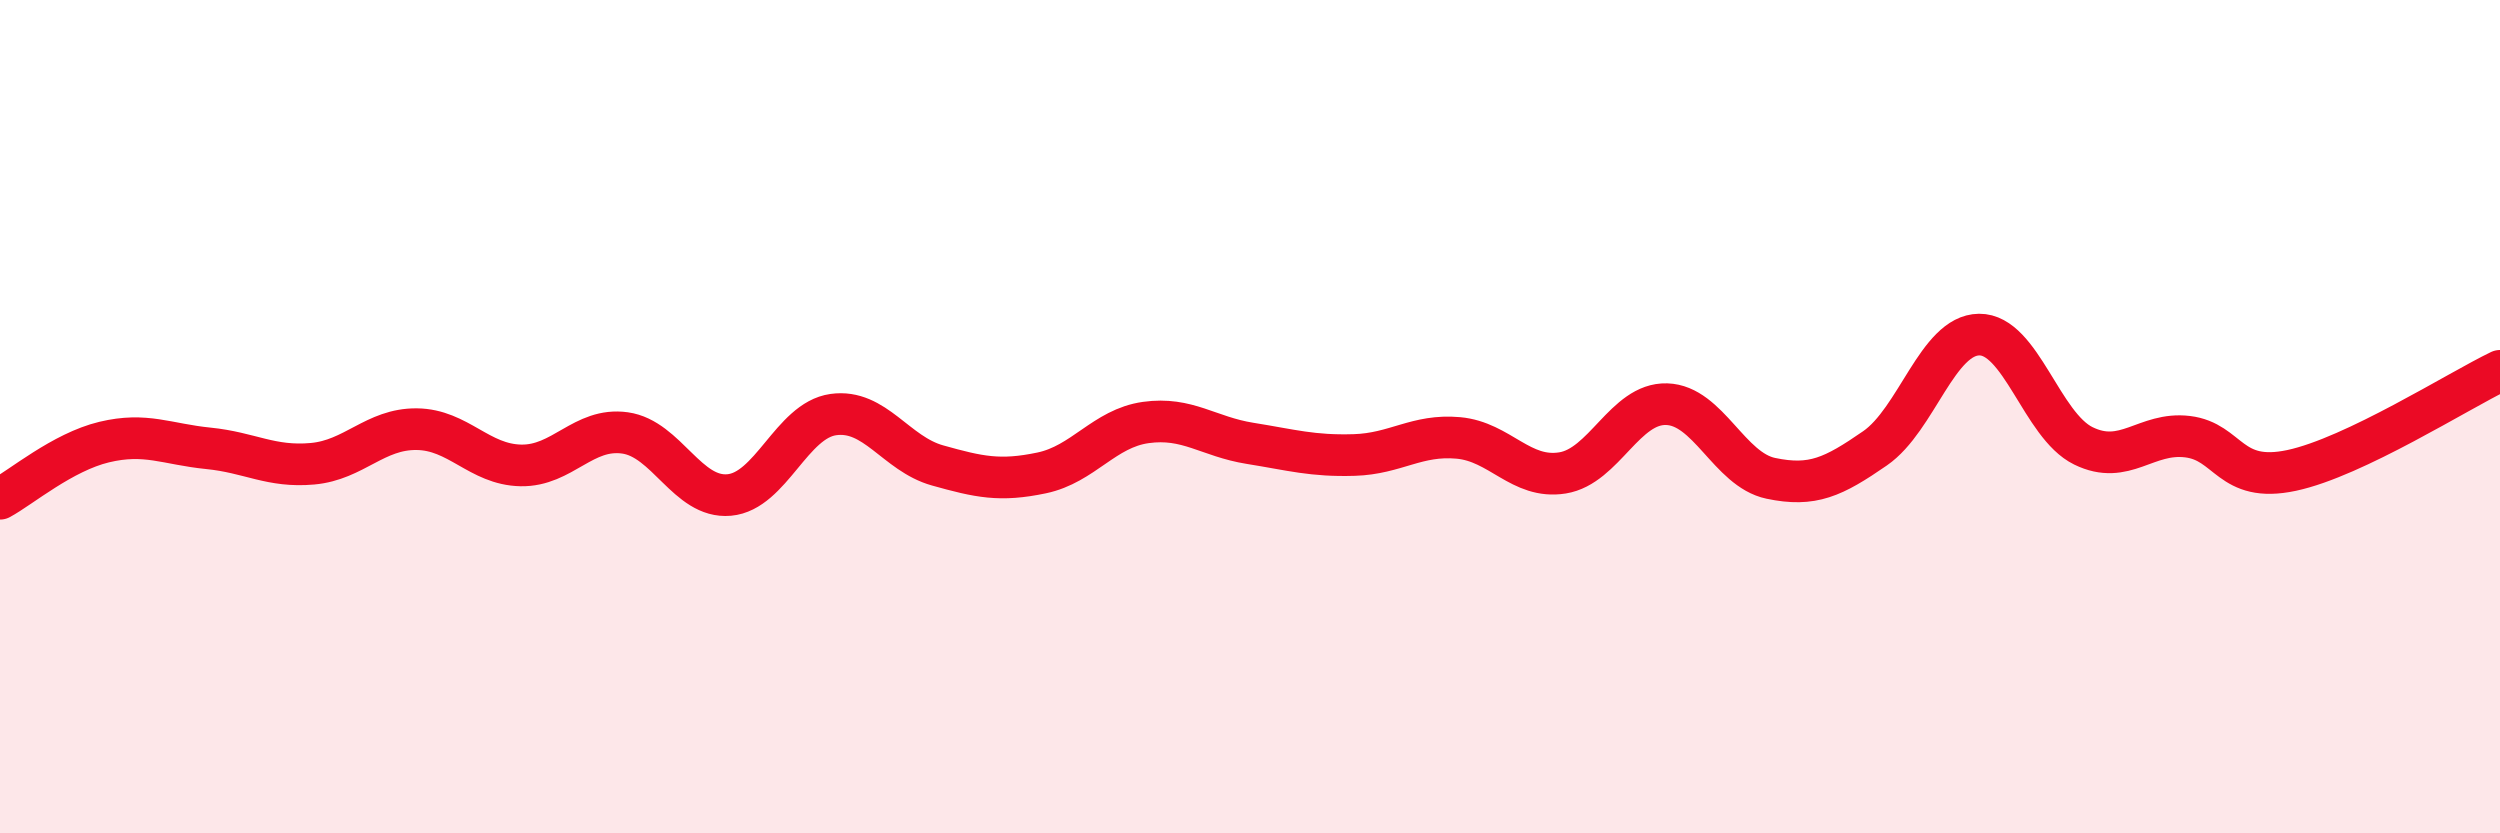
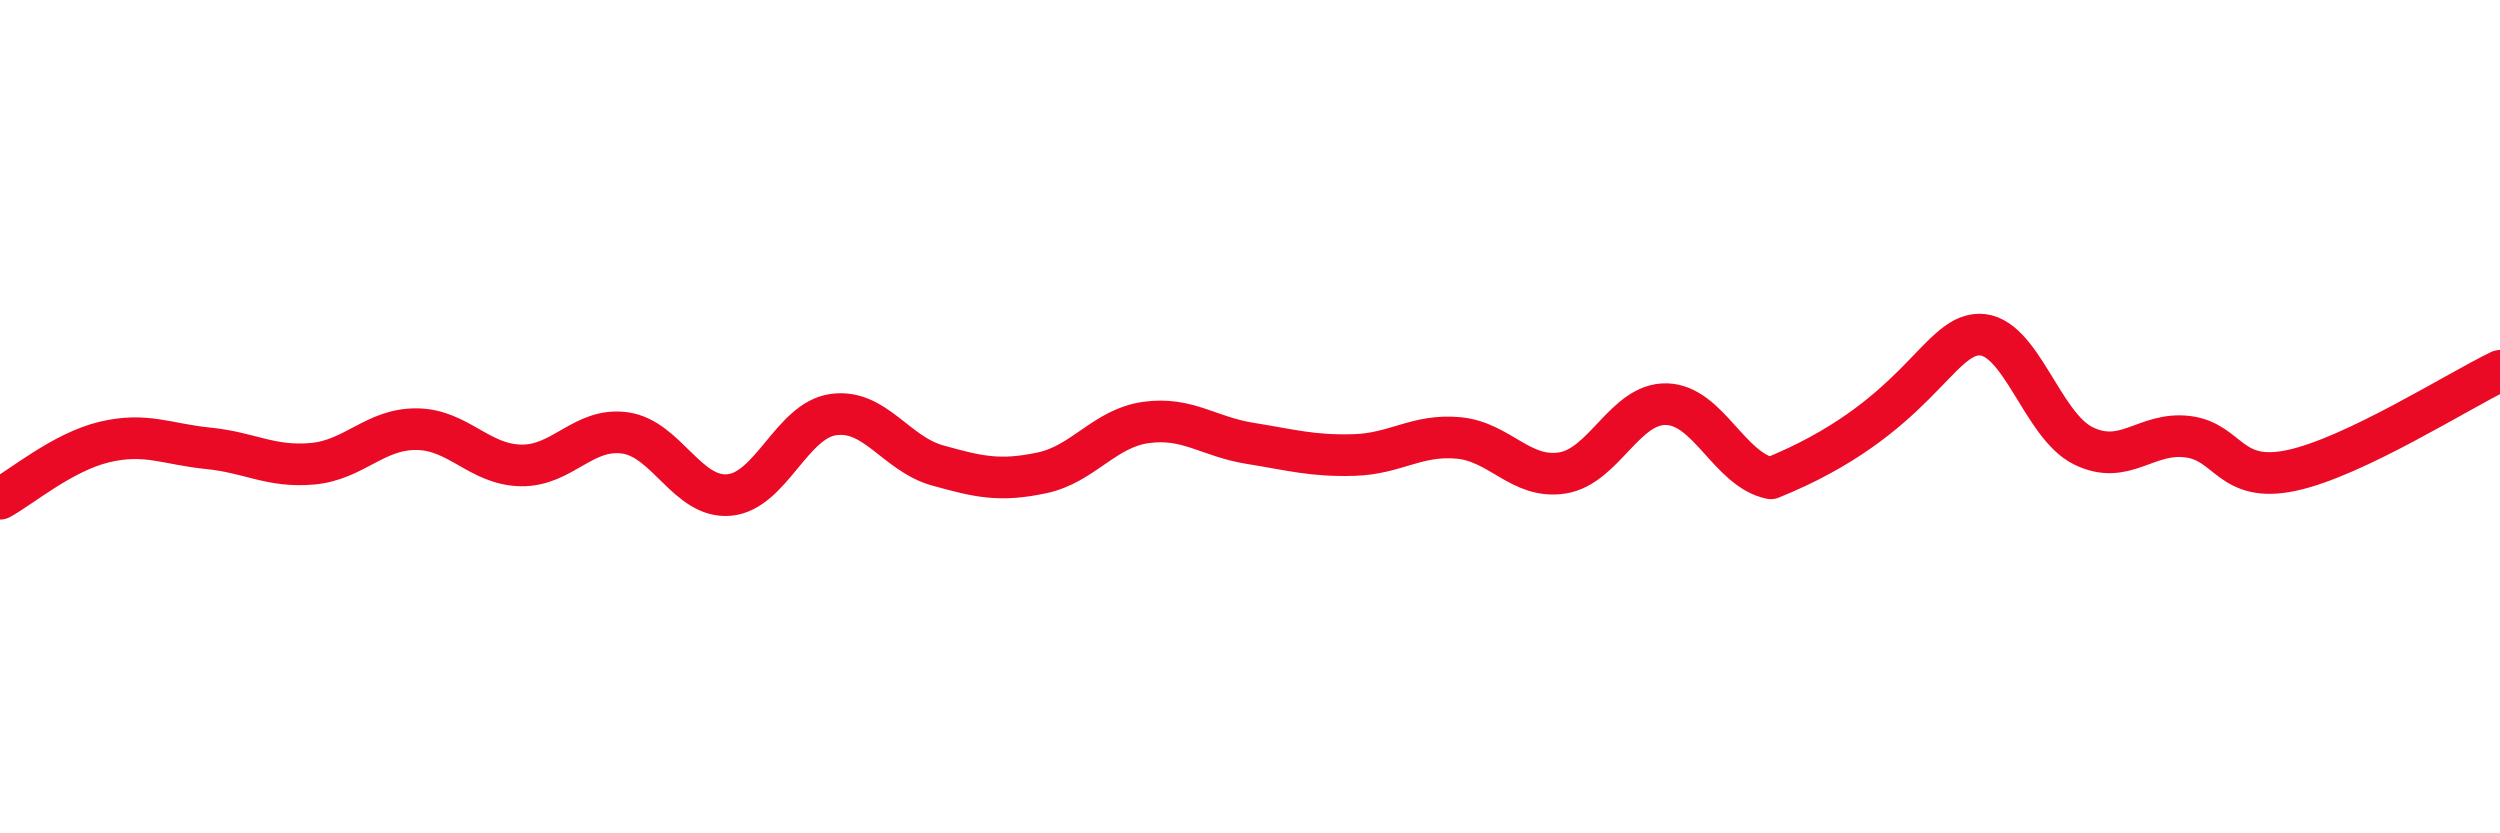
<svg xmlns="http://www.w3.org/2000/svg" width="60" height="20" viewBox="0 0 60 20">
-   <path d="M 0,11.97 C 0.5,11.7 1.5,10.85 2.5,10.61 C 3.5,10.37 4,10.66 5,10.76 C 6,10.86 6.5,11.22 7.5,11.13 C 8.5,11.04 9,10.29 10,10.3 C 11,10.31 11.5,11.15 12.5,11.17 C 13.5,11.19 14,10.25 15,10.39 C 16,10.53 16.5,11.97 17.5,11.88 C 18.5,11.79 19,10.09 20,9.95 C 21,9.81 21.5,10.89 22.5,11.17 C 23.5,11.45 24,11.56 25,11.35 C 26,11.14 26.5,10.28 27.5,10.14 C 28.5,10 29,10.48 30,10.64 C 31,10.8 31.5,10.95 32.5,10.92 C 33.5,10.89 34,10.42 35,10.51 C 36,10.6 36.5,11.51 37.5,11.35 C 38.5,11.19 39,9.67 40,9.7 C 41,9.73 41.5,11.27 42.5,11.48 C 43.5,11.69 44,11.45 45,10.76 C 46,10.07 46.5,8.04 47.5,8.03 C 48.5,8.02 49,10.21 50,10.7 C 51,11.19 51.5,10.36 52.5,10.48 C 53.5,10.6 53.5,11.61 55,11.29 C 56.5,10.97 59,9.38 60,8.9L60 20L0 20Z" fill="#EB0A25" opacity="0.1" stroke-linecap="round" stroke-linejoin="round" />
-   <path d="M 0,11.97 C 0.5,11.7 1.5,10.85 2.5,10.61 C 3.5,10.37 4,10.66 5,10.76 C 6,10.86 6.5,11.22 7.5,11.13 C 8.5,11.04 9,10.29 10,10.3 C 11,10.31 11.5,11.15 12.5,11.17 C 13.5,11.19 14,10.25 15,10.39 C 16,10.53 16.5,11.97 17.5,11.88 C 18.5,11.79 19,10.09 20,9.95 C 21,9.81 21.5,10.89 22.5,11.17 C 23.5,11.45 24,11.56 25,11.35 C 26,11.14 26.5,10.28 27.5,10.14 C 28.5,10 29,10.48 30,10.64 C 31,10.8 31.5,10.95 32.5,10.92 C 33.5,10.89 34,10.42 35,10.51 C 36,10.6 36.5,11.51 37.5,11.35 C 38.5,11.19 39,9.67 40,9.7 C 41,9.73 41.5,11.27 42.5,11.48 C 43.5,11.69 44,11.45 45,10.76 C 46,10.07 46.5,8.04 47.5,8.03 C 48.5,8.02 49,10.21 50,10.7 C 51,11.19 51.5,10.36 52.5,10.48 C 53.5,10.6 53.5,11.61 55,11.29 C 56.5,10.97 59,9.38 60,8.9" stroke="#EB0A25" stroke-width="1" fill="none" stroke-linecap="round" stroke-linejoin="round" />
+   <path d="M 0,11.97 C 0.5,11.7 1.5,10.85 2.5,10.61 C 3.5,10.37 4,10.66 5,10.76 C 6,10.86 6.5,11.22 7.5,11.13 C 8.5,11.04 9,10.29 10,10.3 C 11,10.31 11.5,11.15 12.5,11.17 C 13.5,11.19 14,10.25 15,10.39 C 16,10.53 16.5,11.97 17.5,11.88 C 18.5,11.79 19,10.09 20,9.95 C 21,9.81 21.5,10.89 22.5,11.17 C 23.5,11.45 24,11.56 25,11.35 C 26,11.14 26.5,10.28 27.5,10.14 C 28.5,10 29,10.48 30,10.64 C 31,10.8 31.5,10.95 32.5,10.92 C 33.5,10.89 34,10.42 35,10.51 C 36,10.6 36.5,11.51 37.5,11.35 C 38.5,11.19 39,9.67 40,9.7 C 41,9.73 41.5,11.27 42.5,11.48 C 46,10.07 46.5,8.04 47.5,8.03 C 48.5,8.02 49,10.21 50,10.7 C 51,11.19 51.5,10.36 52.5,10.48 C 53.5,10.6 53.5,11.61 55,11.29 C 56.5,10.97 59,9.38 60,8.9" stroke="#EB0A25" stroke-width="1" fill="none" stroke-linecap="round" stroke-linejoin="round" />
</svg>